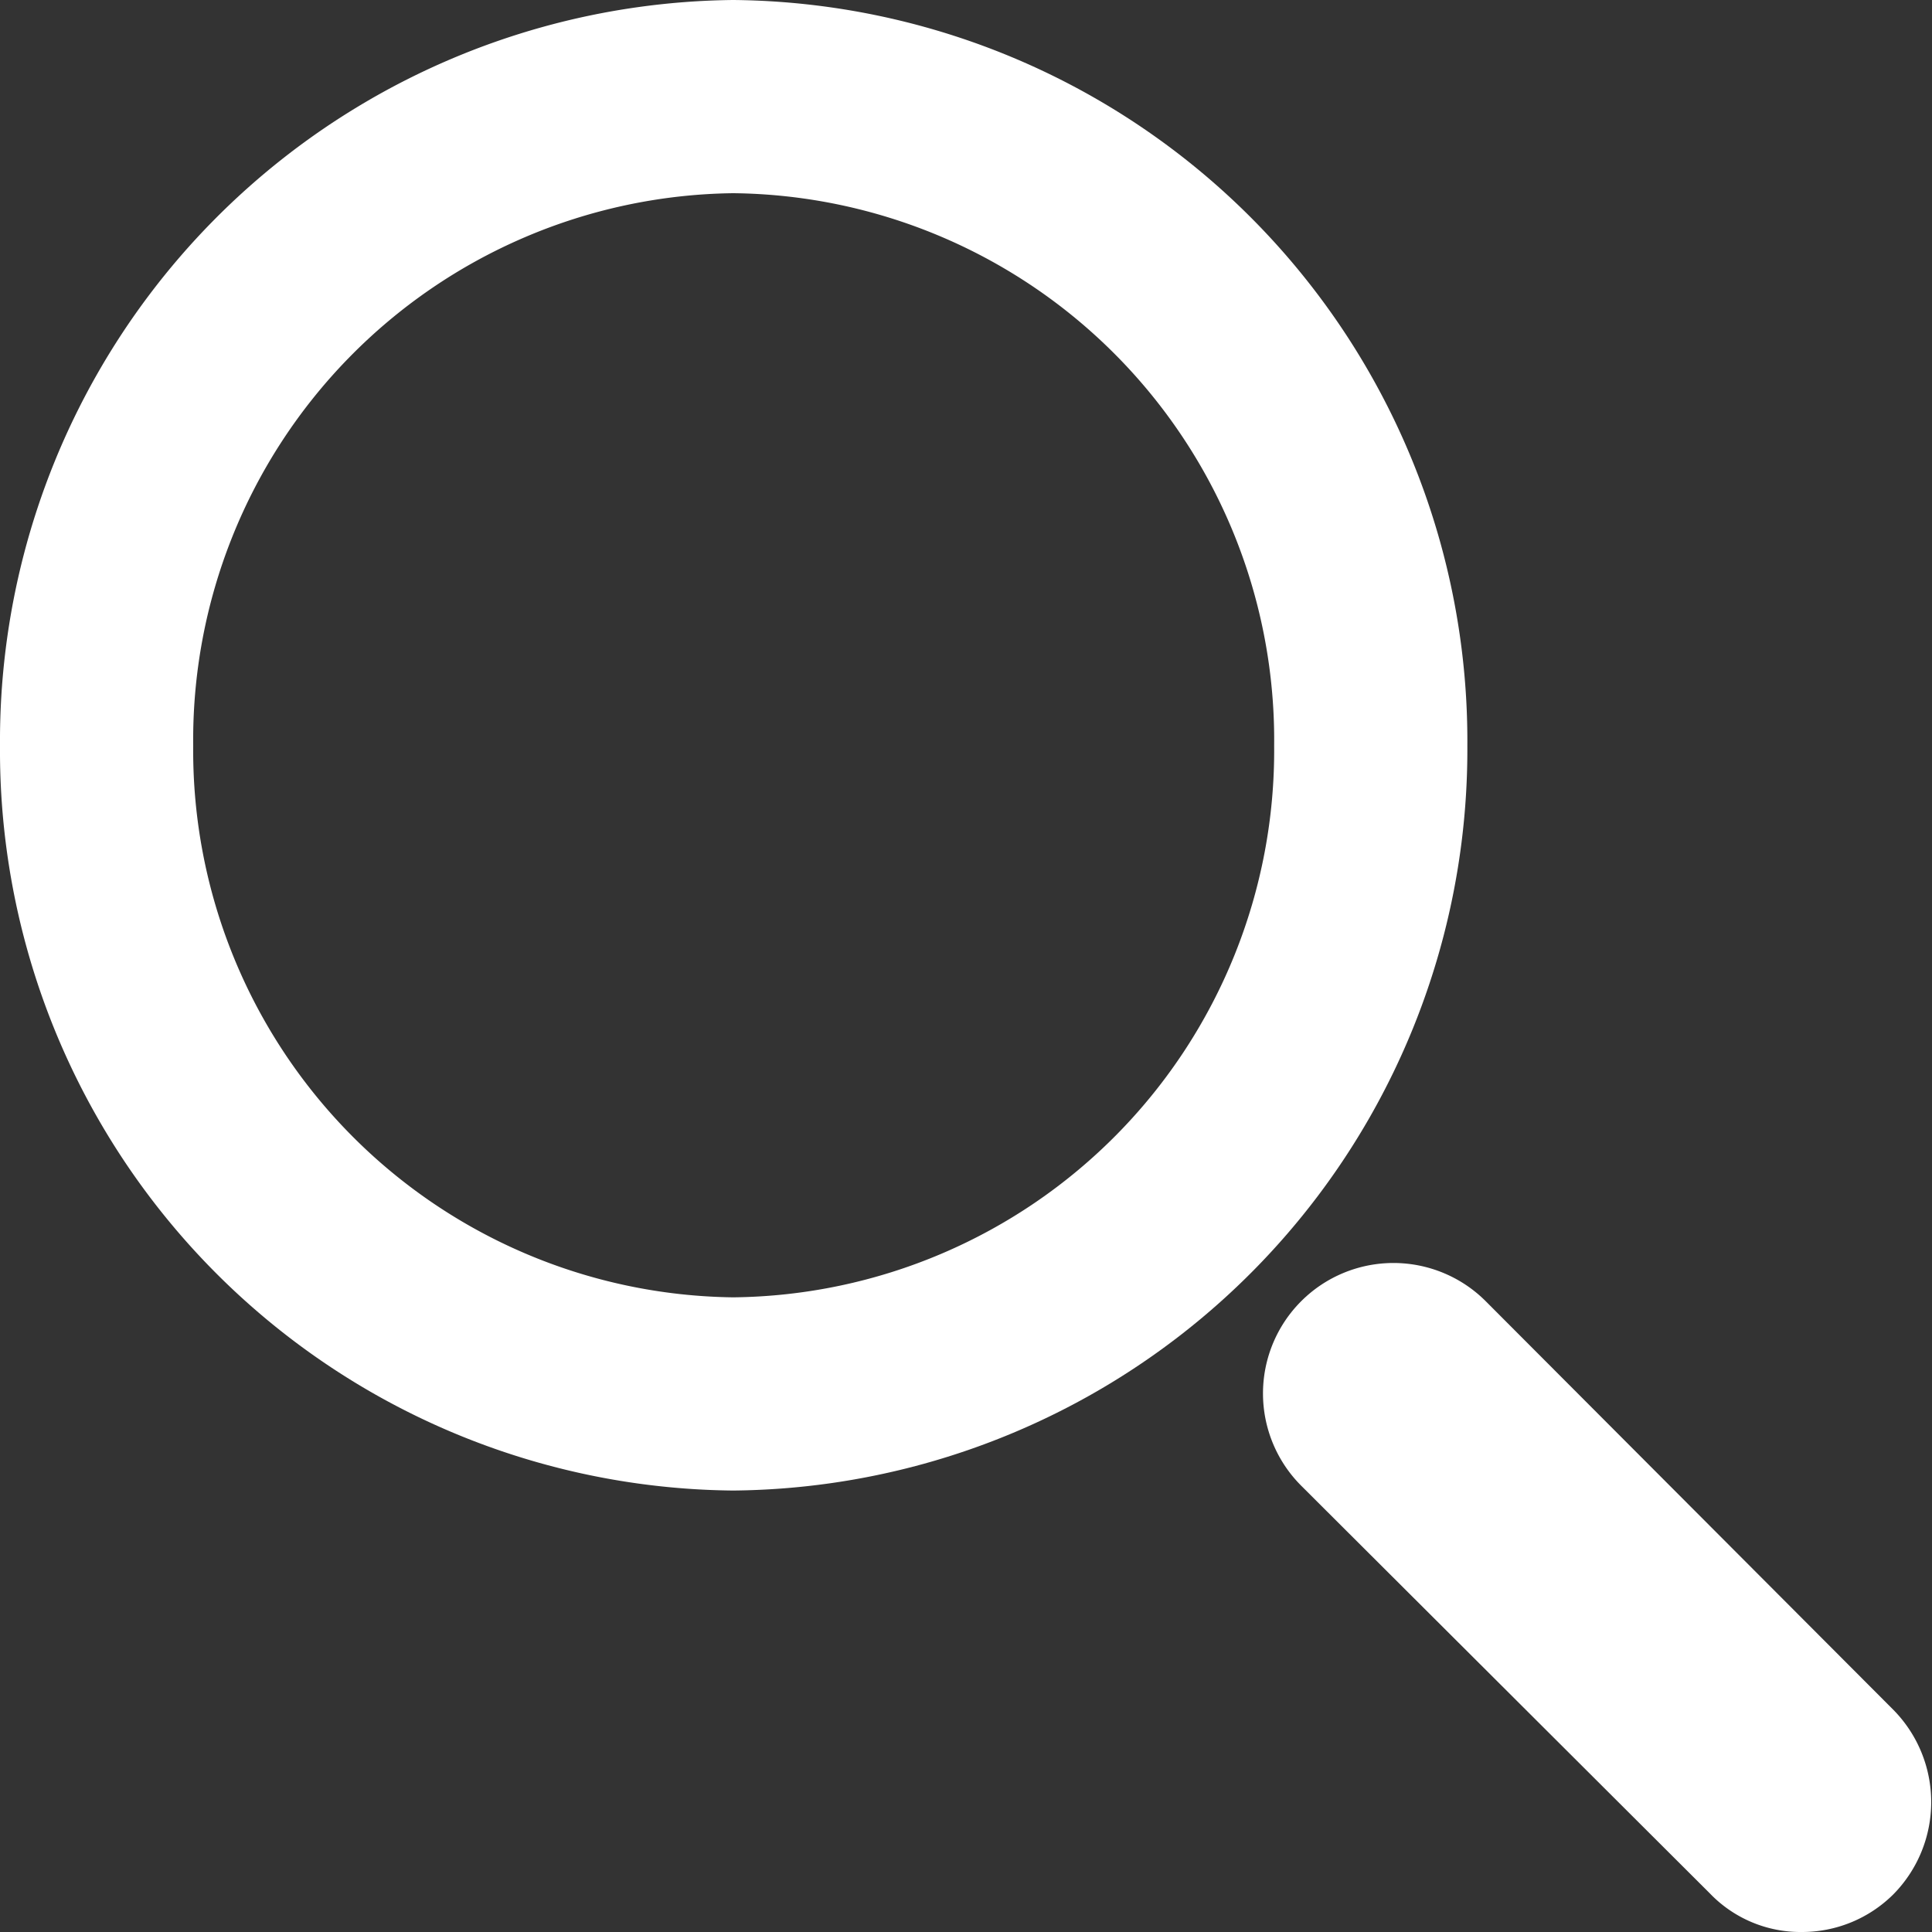
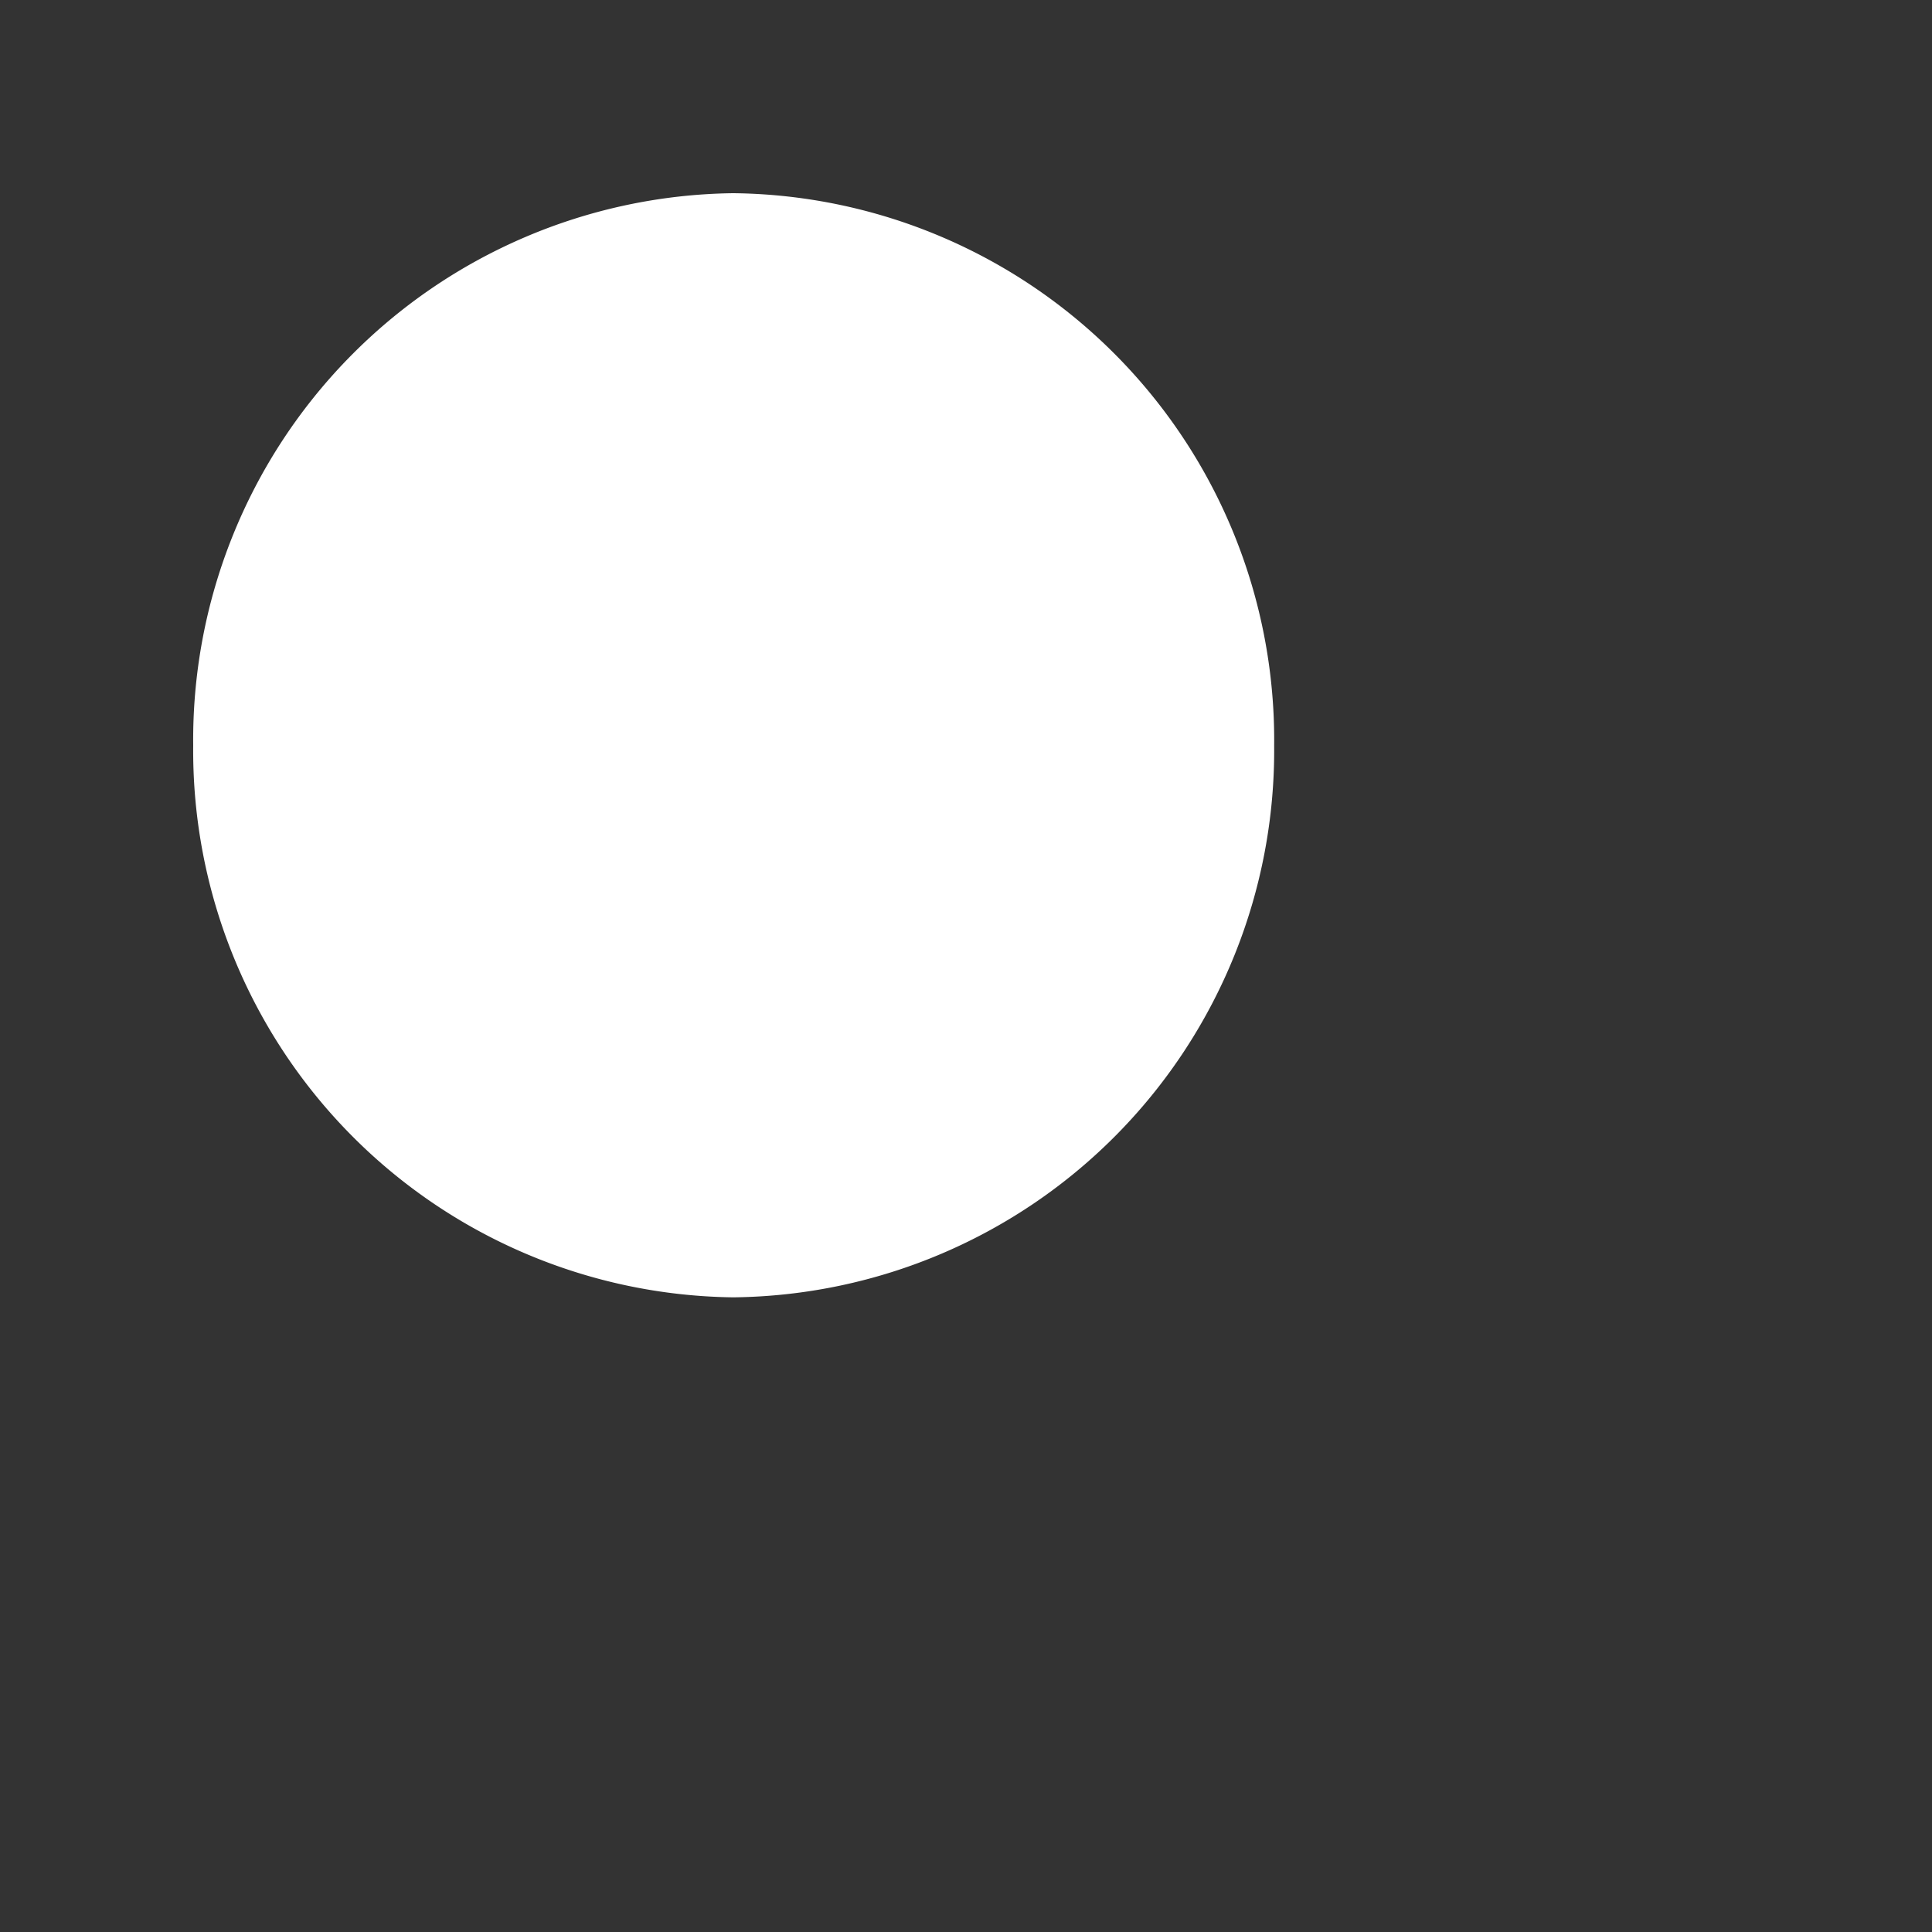
<svg xmlns="http://www.w3.org/2000/svg" viewBox="0 0 20 20">
  <rect x="0" y="0" width="20" height="20" fill="#333333" stroke="none" />
  <g fill="#fff">
-     <path d="m7.59 15.43a7.66 7.66 0 0 1 -7.59-7.71 7.67 7.67 0 0 1 7.59-7.72 7.67 7.67 0 0 1 7.6 7.72 7.67 7.67 0 0 1 -7.6 7.71zm0-13.43a5.66 5.66 0 0 0 -5.59 5.72 5.66 5.66 0 0 0 5.59 5.71 5.66 5.66 0 0 0 5.6-5.71 5.66 5.66 0 0 0 -5.6-5.72z" />
-     <path d="m18.65 20a1.3 1.3 0 0 1 -.95-.4l-4.23-4.22a1.35 1.35 0 0 1 1.91-1.91l4.22 4.23a1.36 1.36 0 0 1 0 1.91 1.34 1.34 0 0 1 -.95.39z" />
+     <path d="m7.59 15.43zm0-13.43a5.66 5.66 0 0 0 -5.59 5.72 5.66 5.66 0 0 0 5.59 5.71 5.66 5.66 0 0 0 5.6-5.71 5.66 5.66 0 0 0 -5.6-5.72z" />
  </g>
</svg>